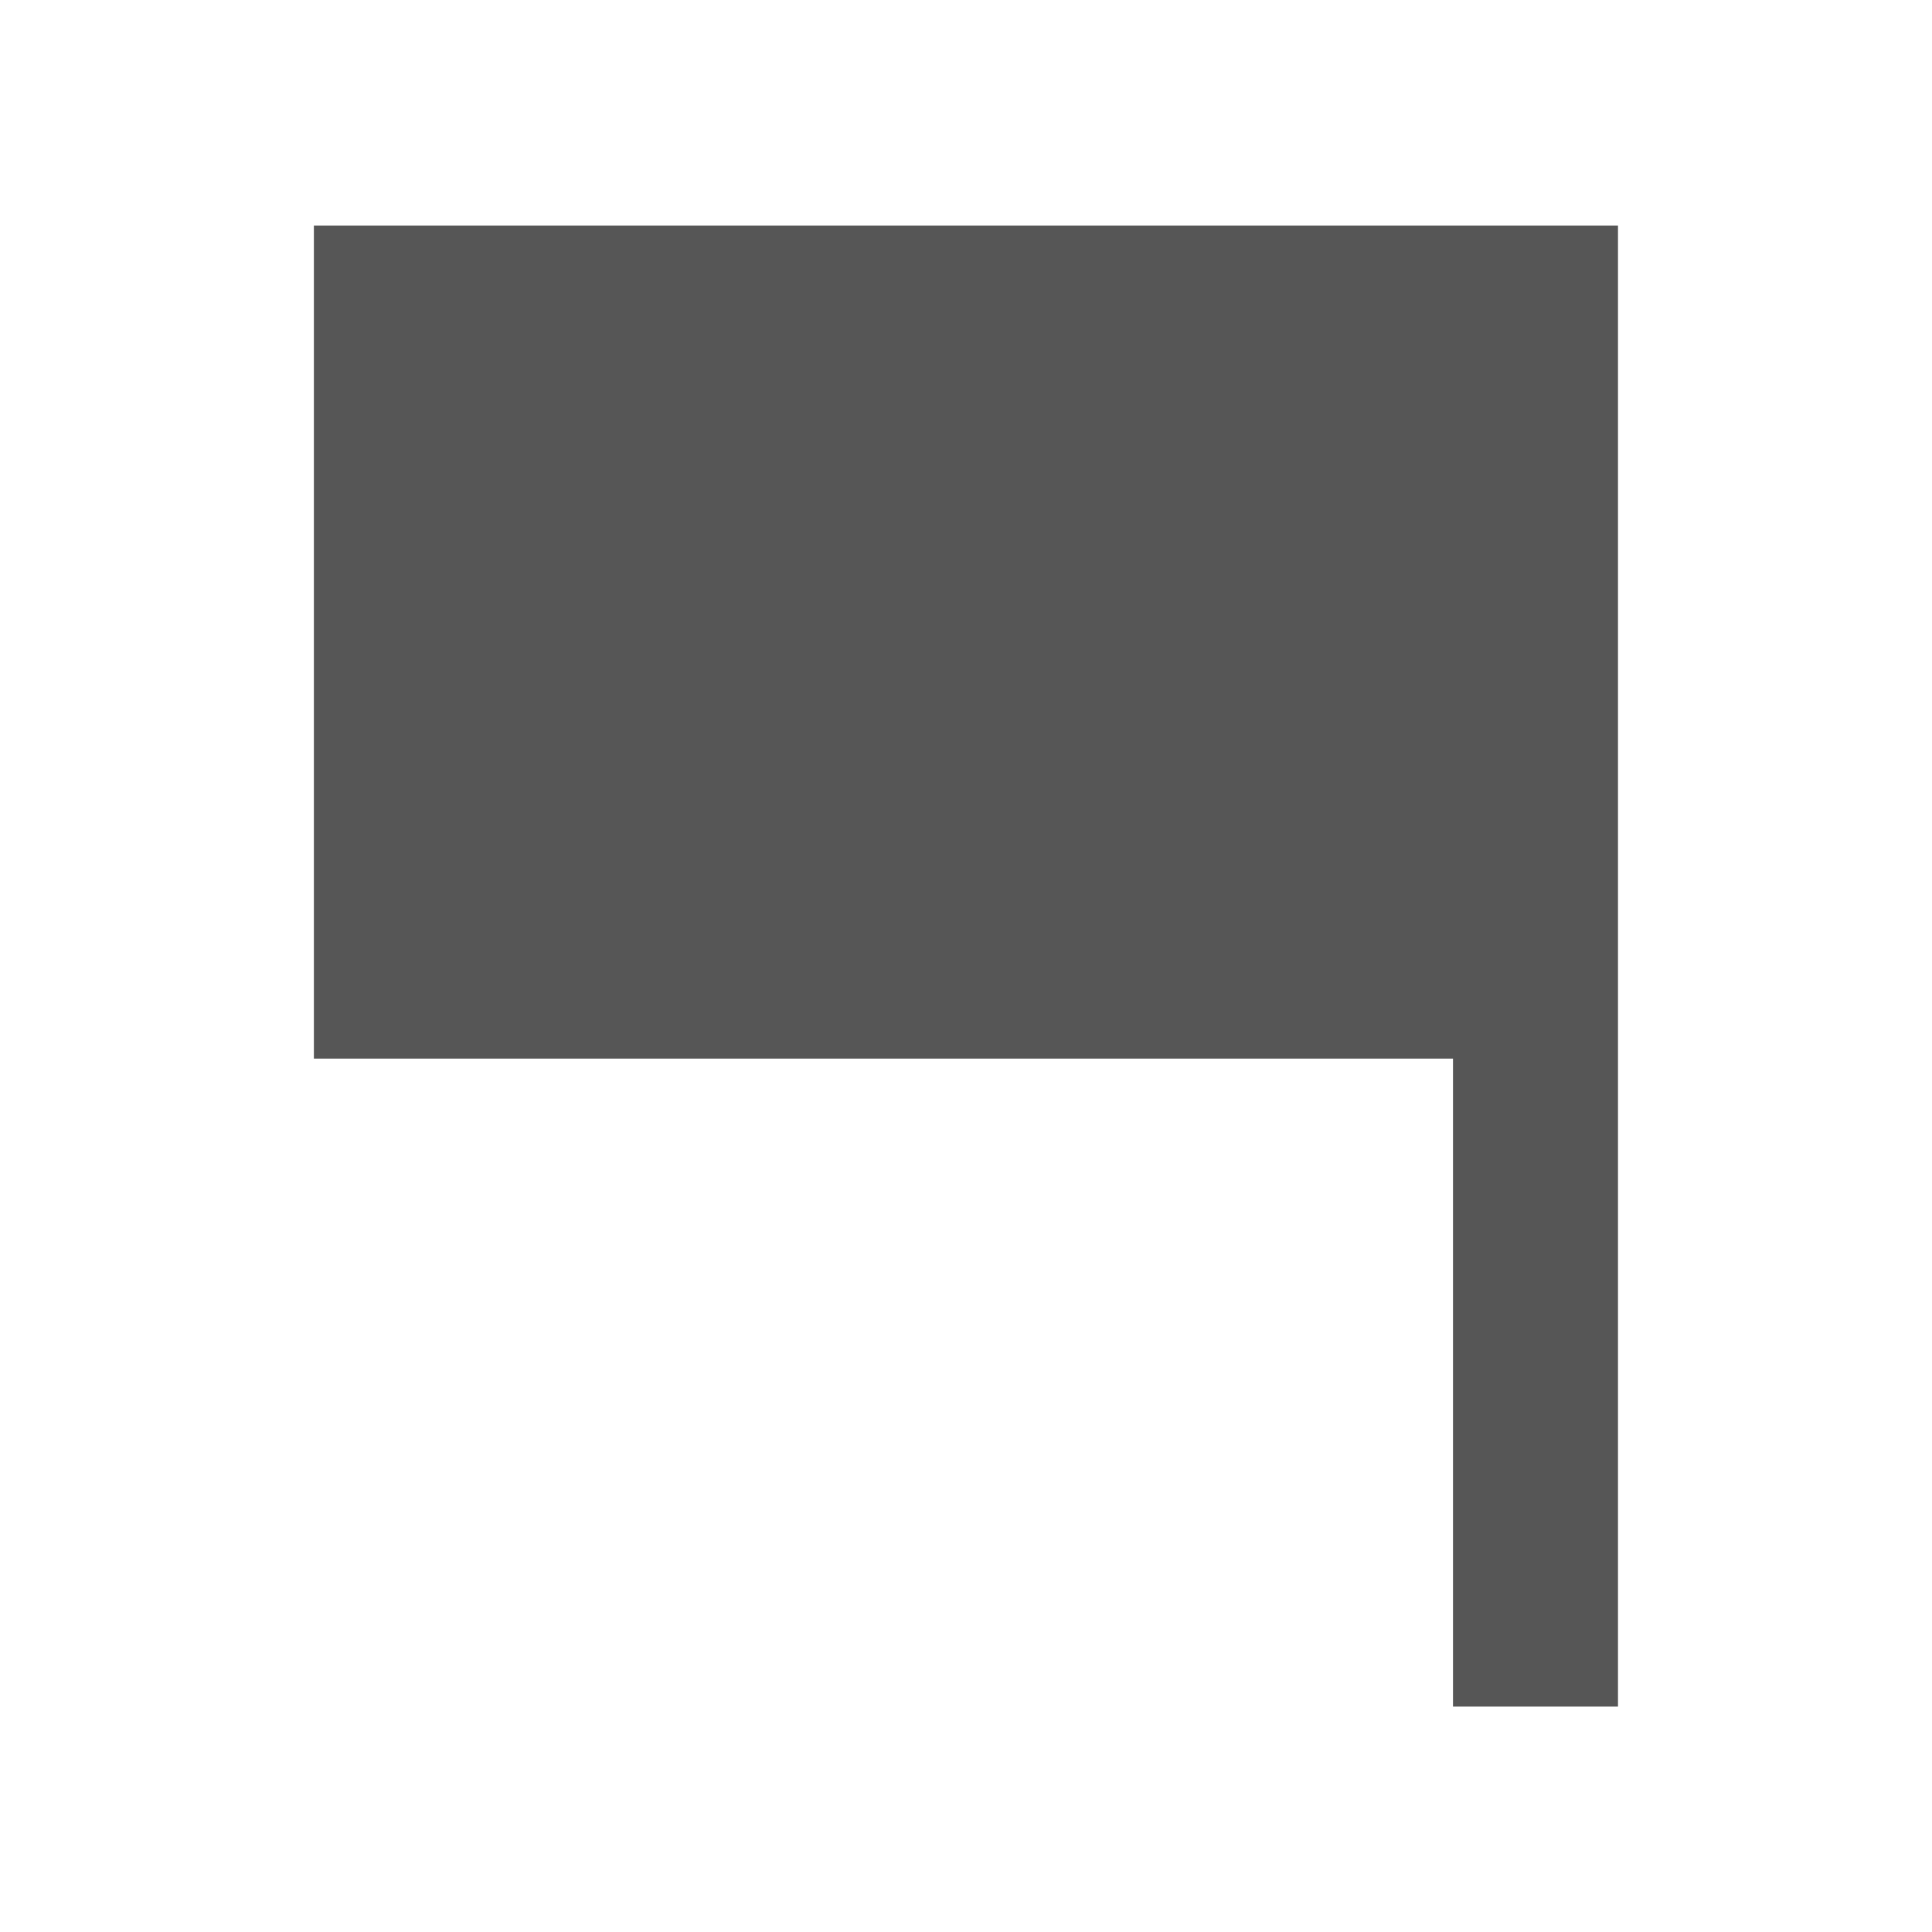
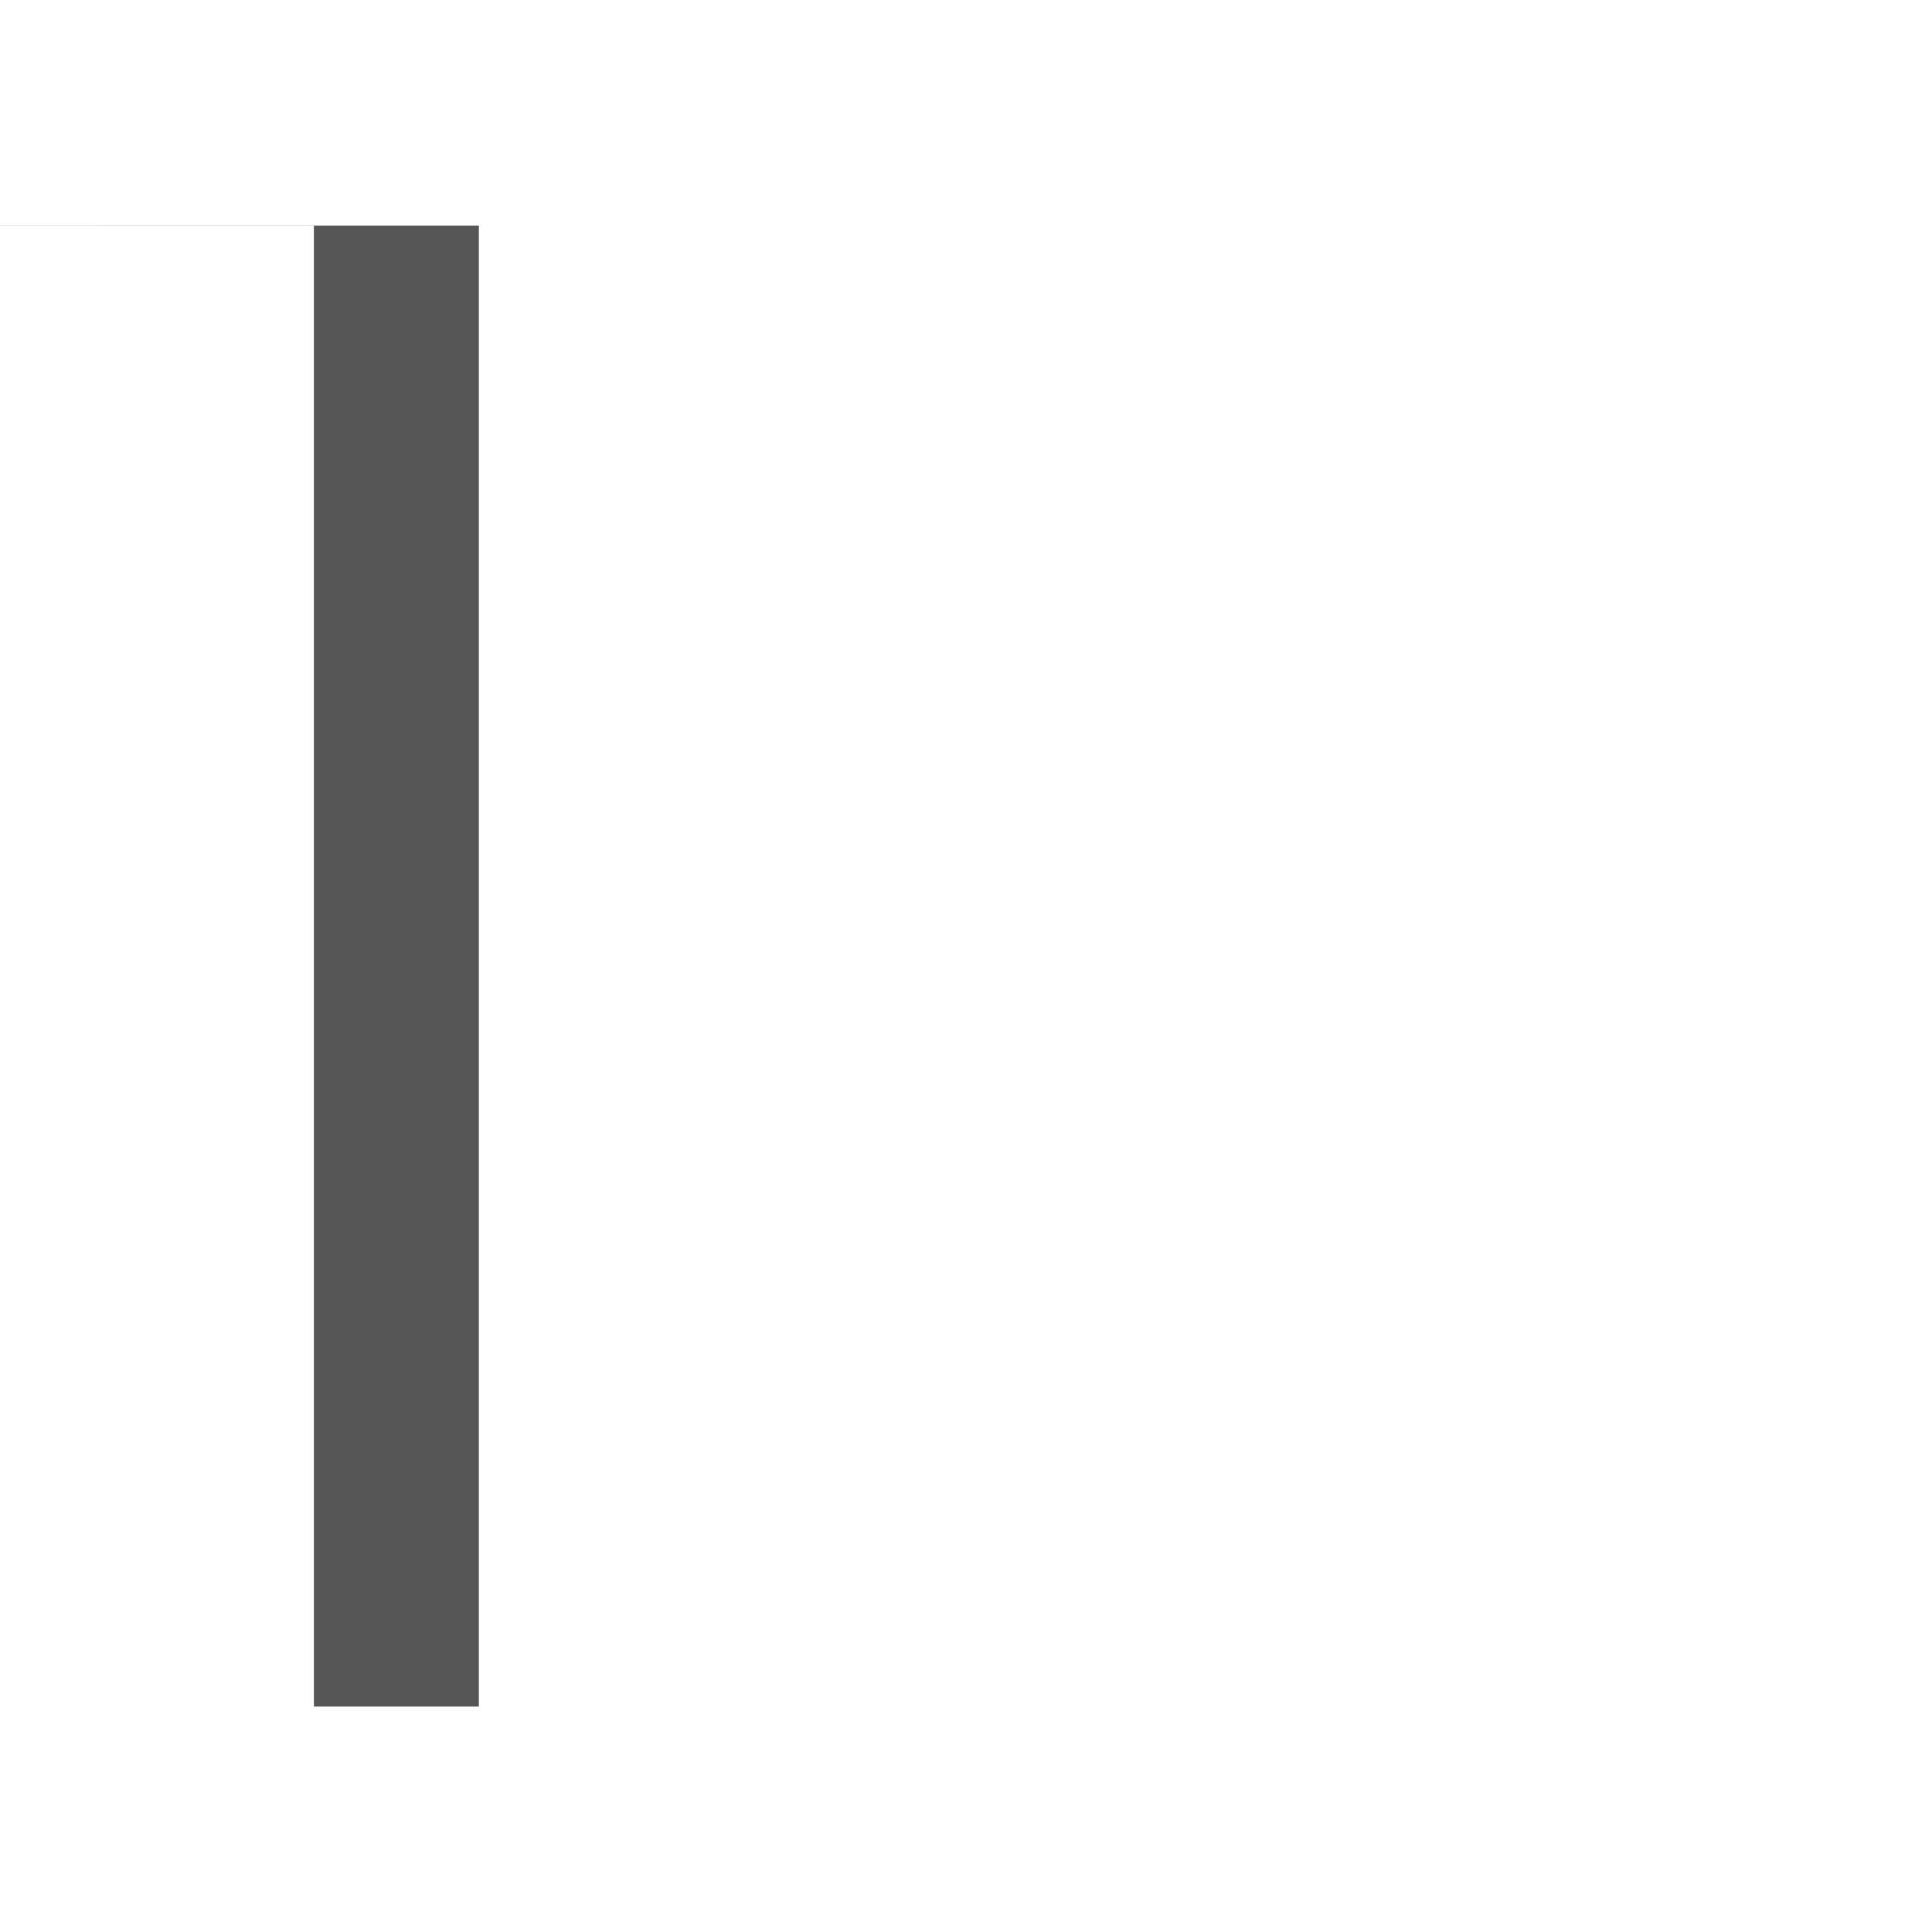
<svg xmlns="http://www.w3.org/2000/svg" version="1.1" width="15" height="15" viewBox="0 0 15 15" id="svg17805" xml:space="preserve">
  <defs id="defs6" />
  <g transform="translate(-159.644,-100.308)" id="layer1">
-     <path d="m 162.081,102.058 v 6.469 h 8.844 v 5.031 h 1.281 v -5.031 -6.062 -0.406 h -10.125 z" id="rect8962-1" style="fill:#565656" />
+     <path d="m 162.081,102.058 v 6.469 v 5.031 h 1.281 v -5.031 -6.062 -0.406 h -10.125 z" id="rect8962-1" style="fill:#565656" />
  </g>
</svg>